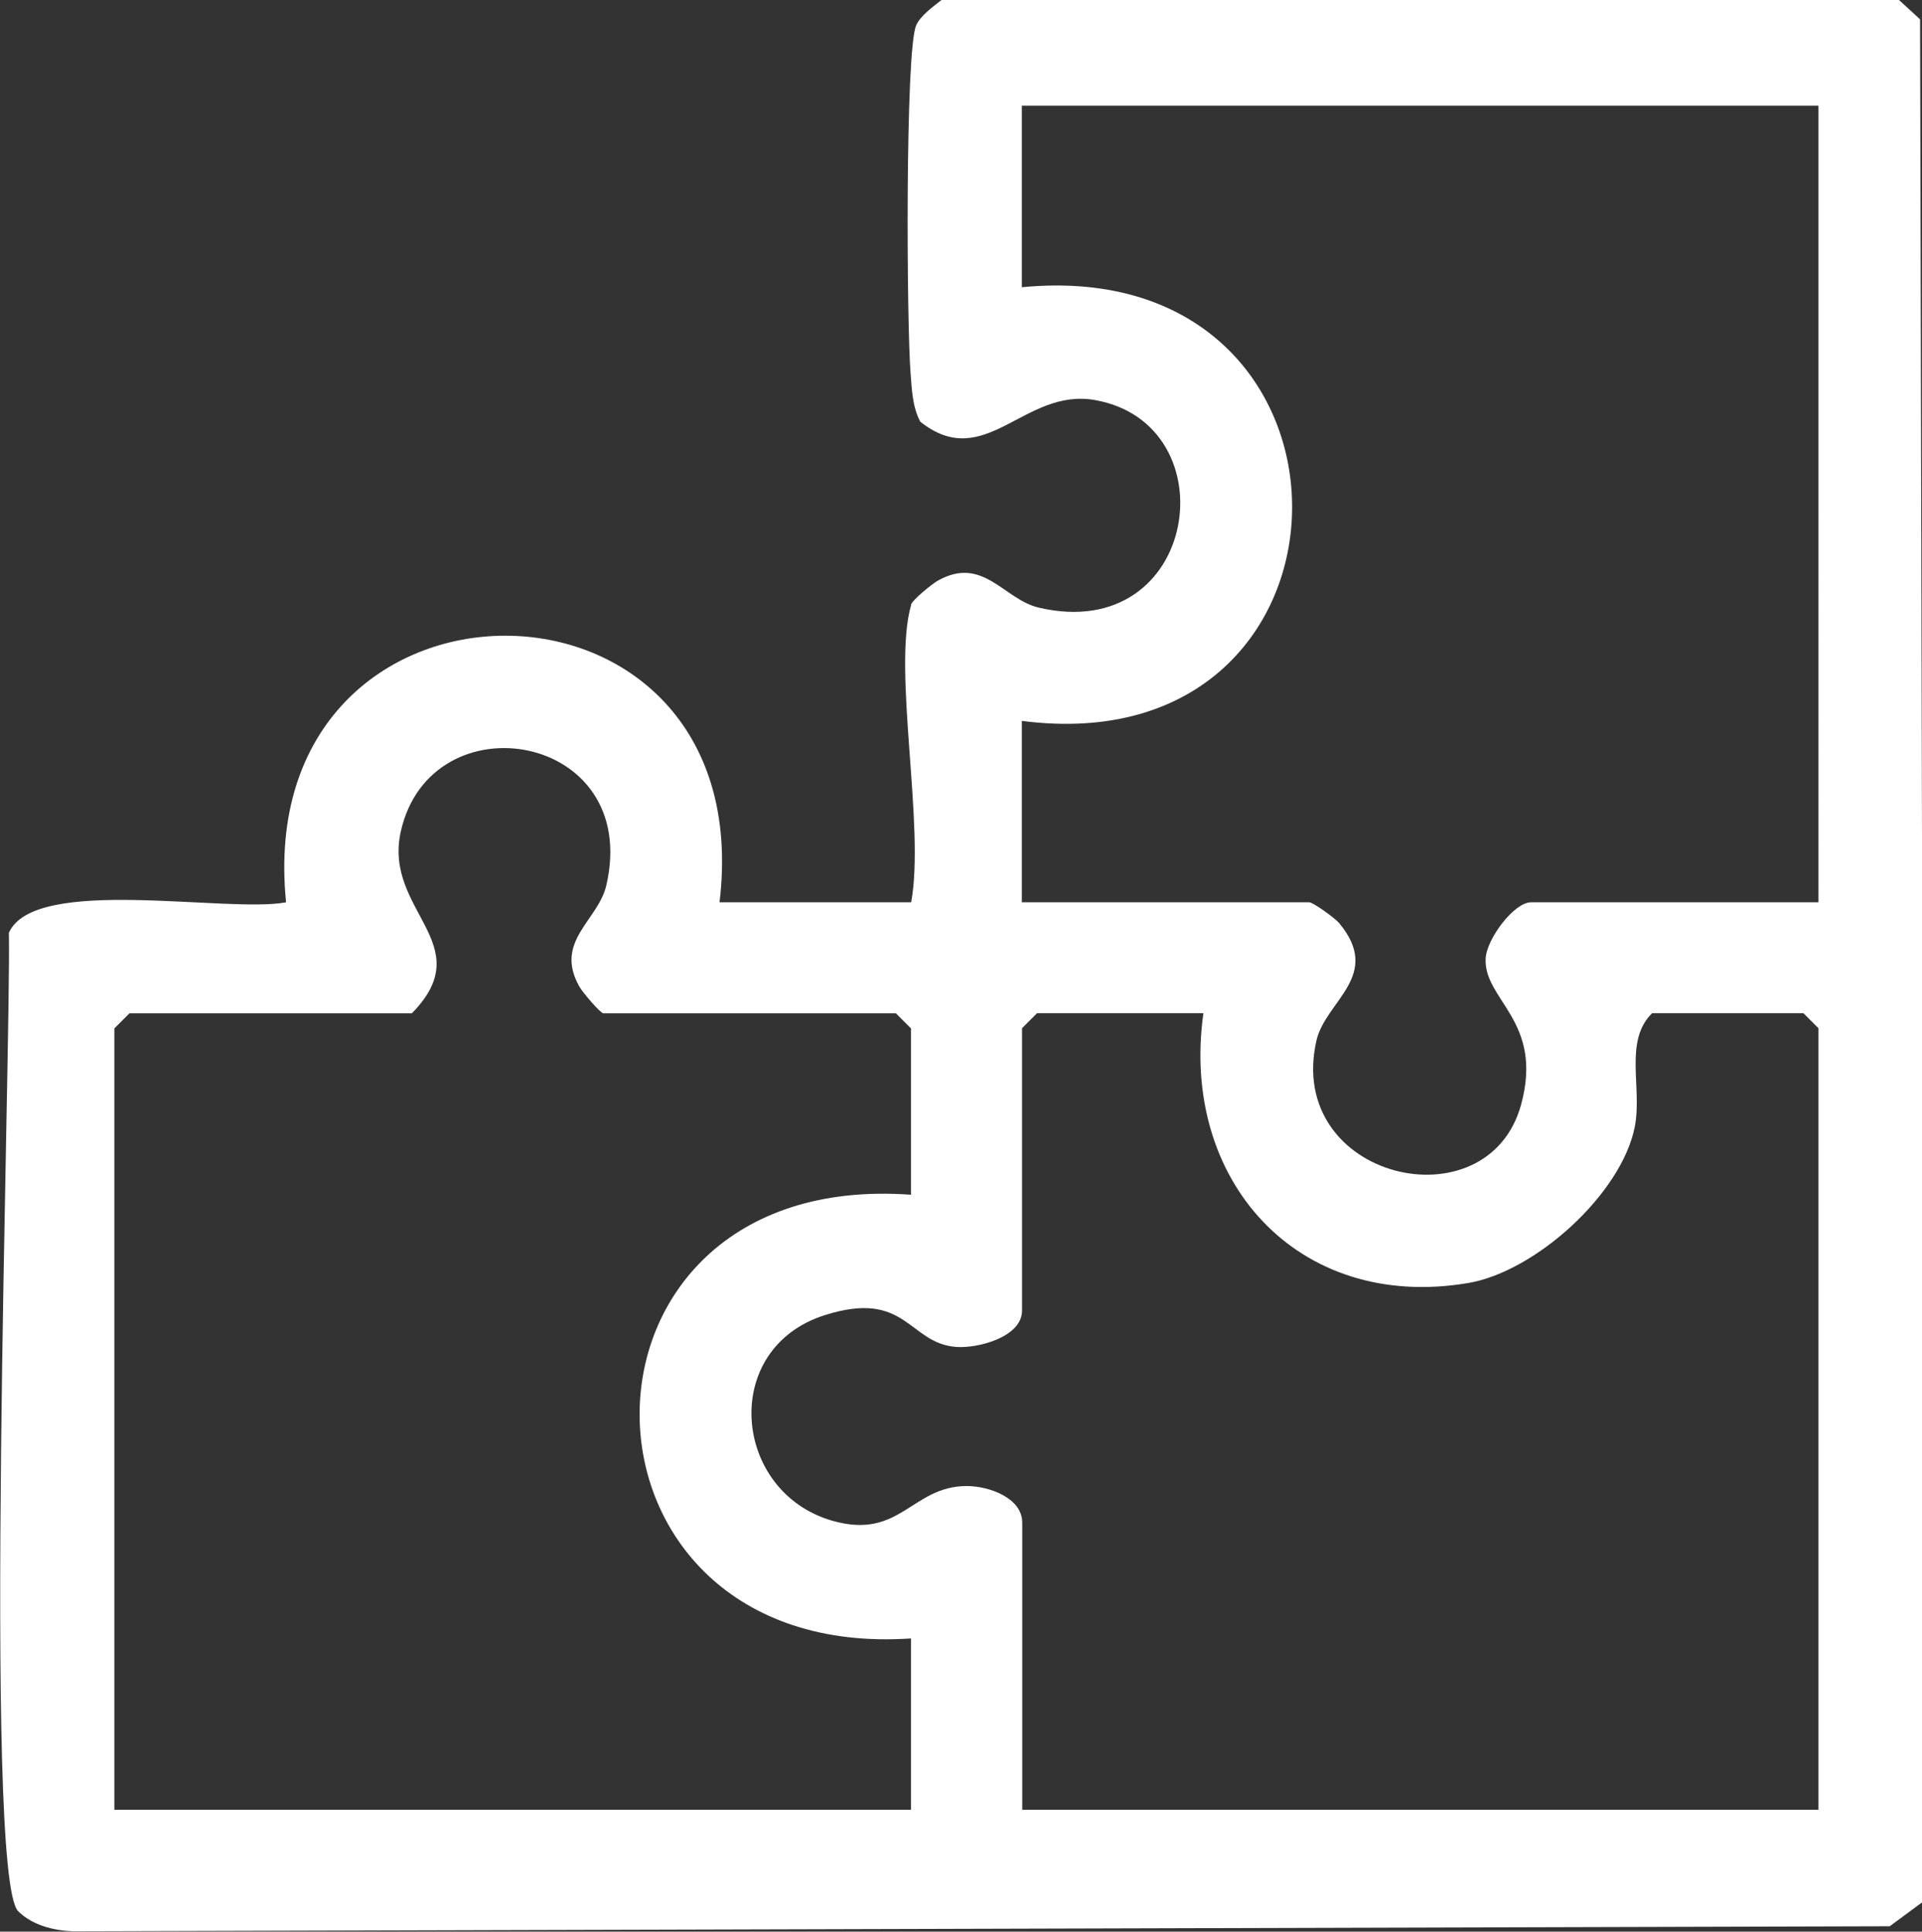
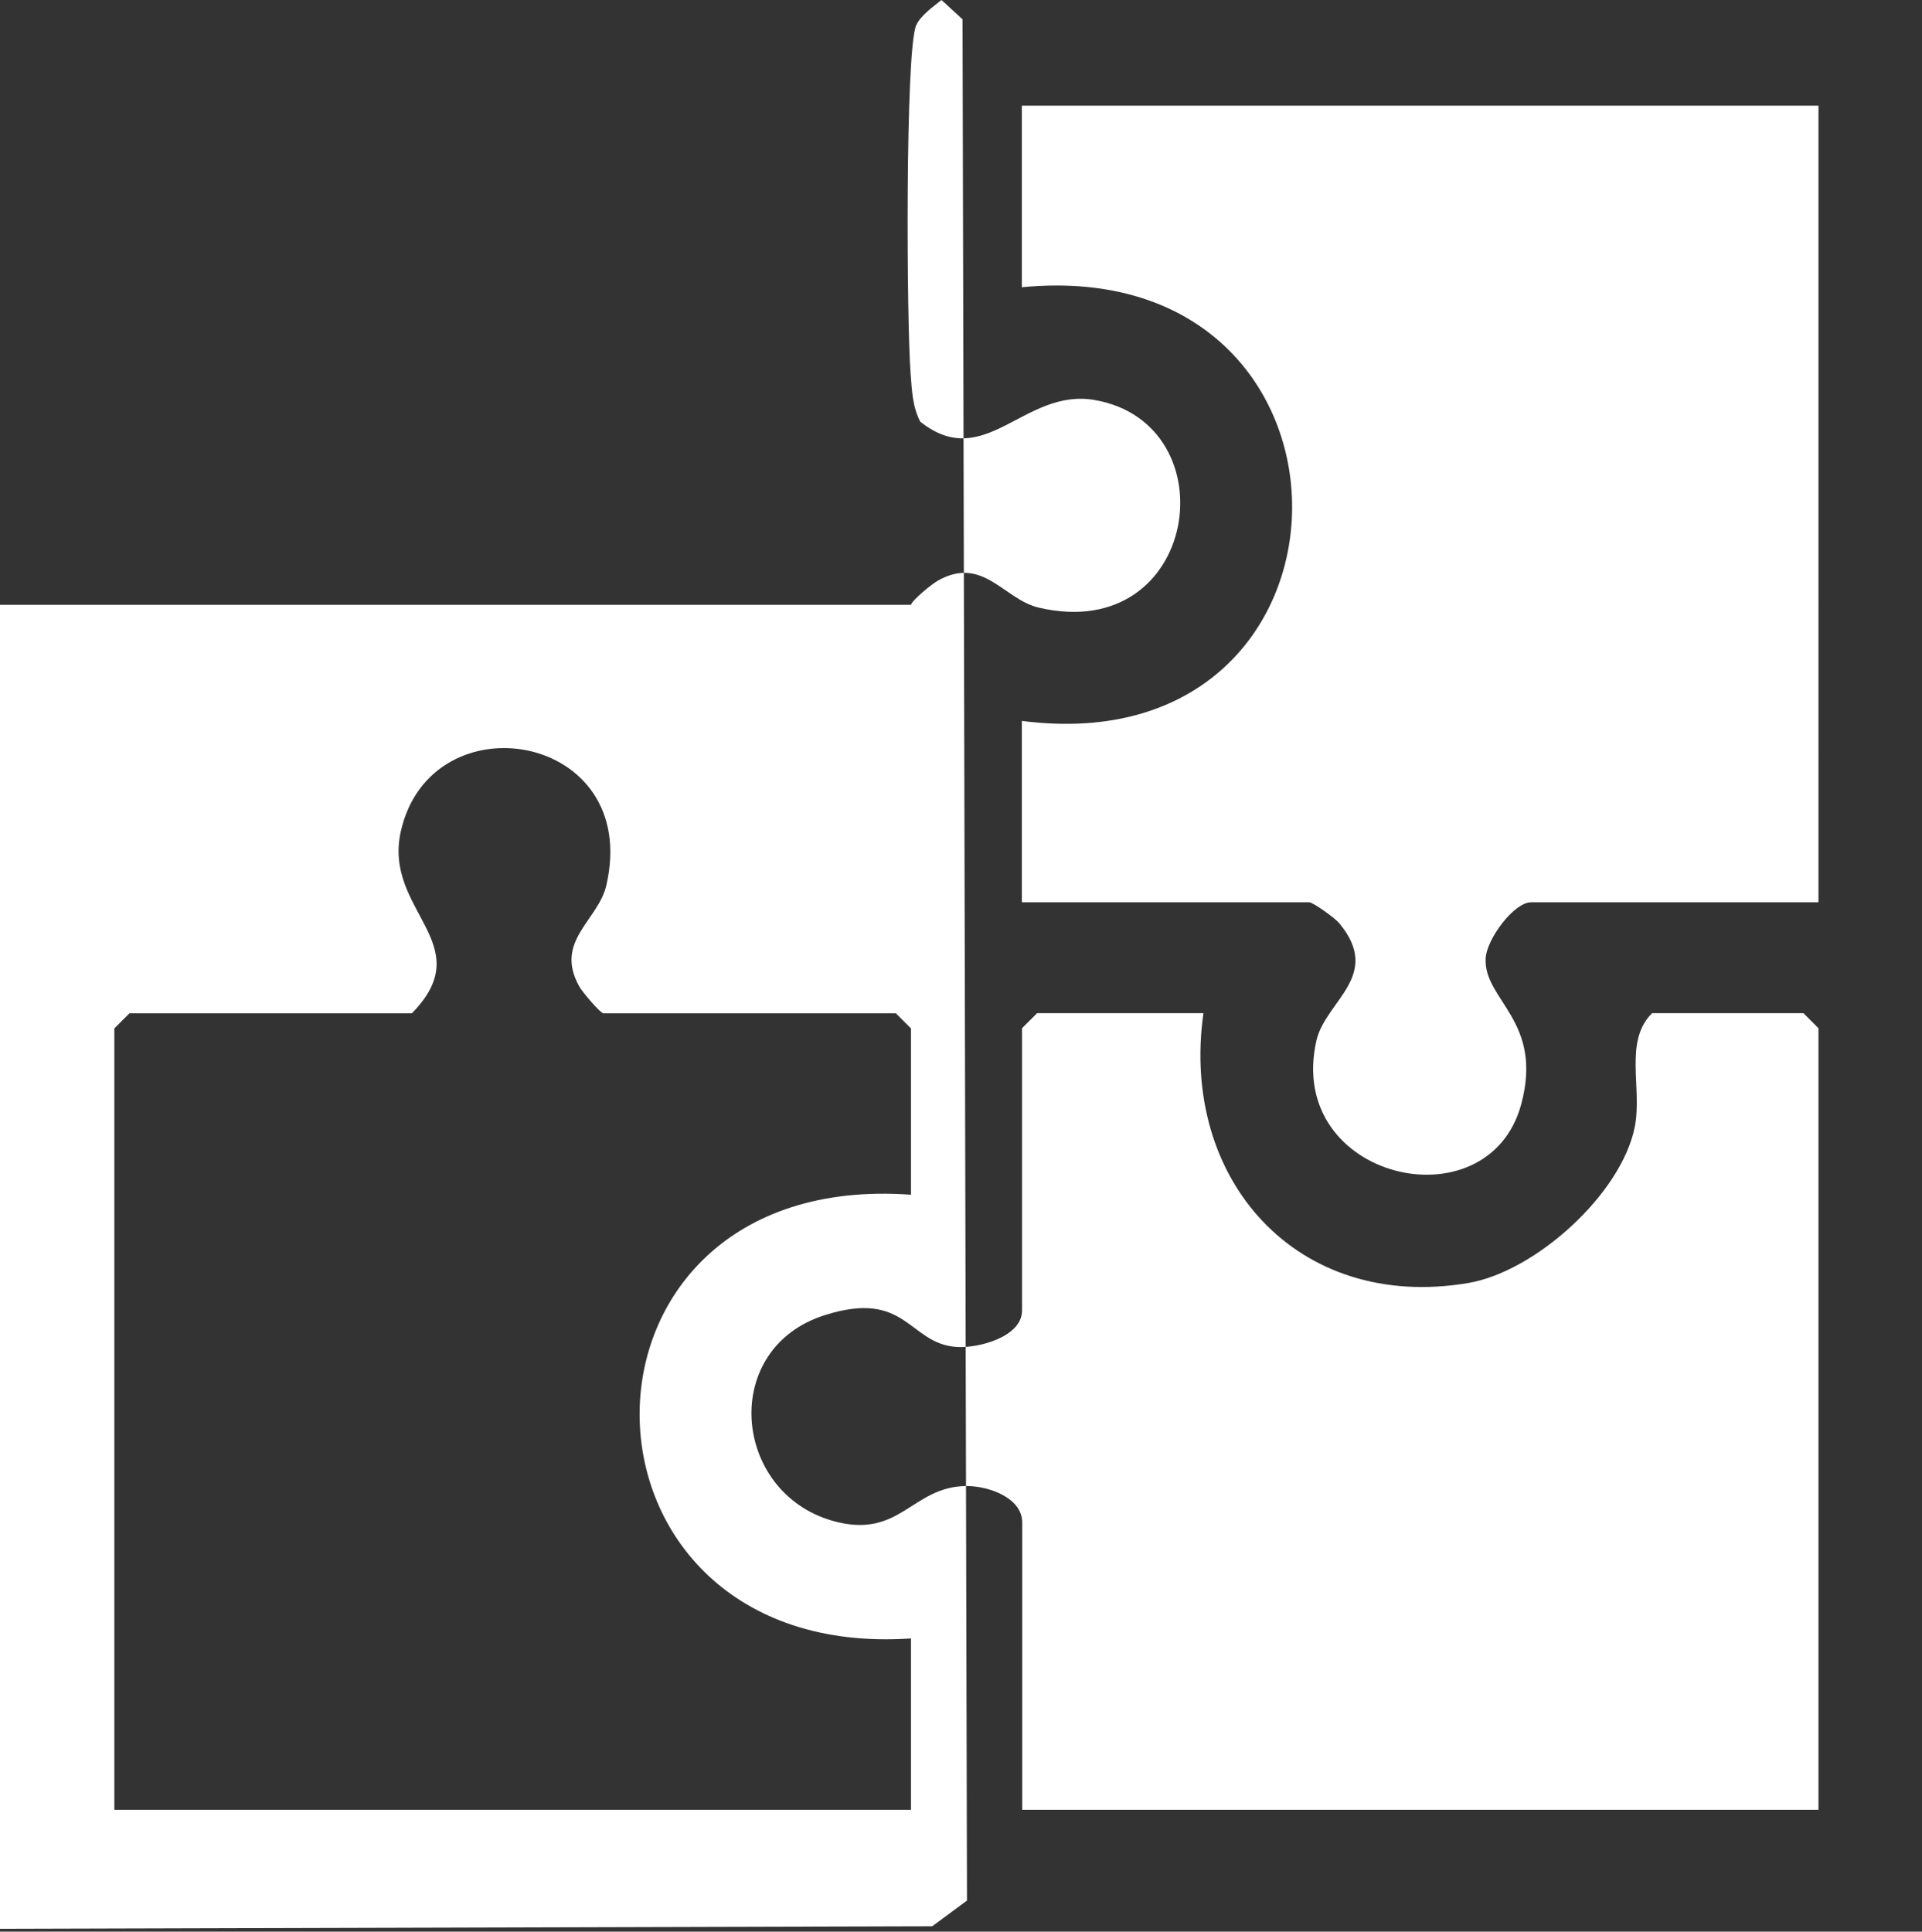
<svg xmlns="http://www.w3.org/2000/svg" id="a" width="99.5" height="100" viewBox="0 0 99.5 100">
  <rect x="0" y="0" width="99.5" height="100" fill="#333333" stroke="none" />
-   <path d="M47.16,31.31c.07-.25,1.06-1.06,1.39-1.25,2.35-1.32,3.41.98,5.24,1.4,8.29,1.92,9.91-9.52,2.89-10.75-3.67-.65-5.68,3.79-9.04,1.12-.41-.79-.43-1.64-.5-2.5-.2-2.41-.29-16.7.29-18.02.22-.5.87-.96,1.31-1.31h49.57l1.09,1,.23,97.39-1.8,1.33-93.75.26c-1.09.02-2.35-.25-3.14-1.04-1.84-1.84-.36-44.74-.48-50.65,1.32-3,11.31-1,14.35-1.58-1.86-18.4,24.64-18.4,22.44,0h9.92c.73-3.93-.98-12.03,0-15.4ZM52.9,93.69h41.24v-40.46l-.78-.78h-7.83c-1.48,1.45-.5,3.86-.9,5.89-.69,3.47-5.14,7.49-8.62,8.08-8.86,1.5-14.93-5.35-13.71-13.97h-8.61l-.78.78v14.62c0,1.35-2.24,1.96-3.4,1.88-2.49-.18-2.56-2.99-6.8-1.65-5.46,1.72-4.8,9.17.39,10.65,3.51,1,4.09-1.79,6.94-1.8,1.17,0,2.88.62,2.88,1.89v14.88ZM5.92,93.69h41.24v-8.87c-18.58,1.25-18.88-24.34,0-22.97v-8.61l-.78-.78h-15.14c-.15,0-1.07-1.07-1.25-1.39-1.32-2.35.98-3.41,1.4-5.24,1.83-7.93-9.08-9.73-10.64-2.79-.93,4.13,4.12,5.81.57,9.42H6.7l-.78.78v40.46ZM52.9,46.71h14.88c.19,0,1.31.8,1.54,1.07,2.28,2.73-.7,4.03-1.17,6.09-1.63,7.19,8.89,9.63,10.6,3.3,1.17-4.32-1.94-5.39-1.84-7.54.04-1.01,1.47-2.92,2.35-2.92h14.88V5.47h-41.24v9.4c18.79-1.82,18.52,24.85,0,22.45v9.4Z" fill="#fff" />
+   <path d="M47.16,31.31c.07-.25,1.06-1.06,1.39-1.25,2.35-1.32,3.41.98,5.24,1.4,8.29,1.92,9.91-9.52,2.89-10.75-3.67-.65-5.68,3.79-9.04,1.12-.41-.79-.43-1.64-.5-2.5-.2-2.41-.29-16.7.29-18.02.22-.5.87-.96,1.31-1.31l1.09,1,.23,97.39-1.8,1.33-93.75.26c-1.09.02-2.35-.25-3.14-1.04-1.84-1.84-.36-44.74-.48-50.65,1.32-3,11.31-1,14.35-1.58-1.86-18.4,24.64-18.4,22.44,0h9.92c.73-3.93-.98-12.03,0-15.4ZM52.9,93.69h41.24v-40.46l-.78-.78h-7.83c-1.48,1.45-.5,3.86-.9,5.89-.69,3.47-5.14,7.49-8.62,8.08-8.86,1.5-14.93-5.35-13.71-13.97h-8.61l-.78.78v14.62c0,1.35-2.24,1.96-3.4,1.88-2.49-.18-2.56-2.99-6.8-1.65-5.46,1.72-4.8,9.17.39,10.65,3.51,1,4.09-1.79,6.94-1.8,1.17,0,2.88.62,2.88,1.89v14.88ZM5.92,93.69h41.24v-8.87c-18.58,1.25-18.88-24.34,0-22.97v-8.61l-.78-.78h-15.14c-.15,0-1.07-1.07-1.25-1.39-1.32-2.35.98-3.41,1.4-5.24,1.83-7.93-9.08-9.73-10.64-2.79-.93,4.13,4.12,5.81.57,9.42H6.7l-.78.78v40.46ZM52.9,46.71h14.88c.19,0,1.31.8,1.54,1.07,2.28,2.73-.7,4.03-1.17,6.09-1.63,7.19,8.89,9.63,10.6,3.3,1.17-4.32-1.94-5.39-1.84-7.54.04-1.01,1.47-2.92,2.35-2.92h14.88V5.47h-41.24v9.4c18.79-1.82,18.52,24.85,0,22.45v9.4Z" fill="#fff" />
</svg>